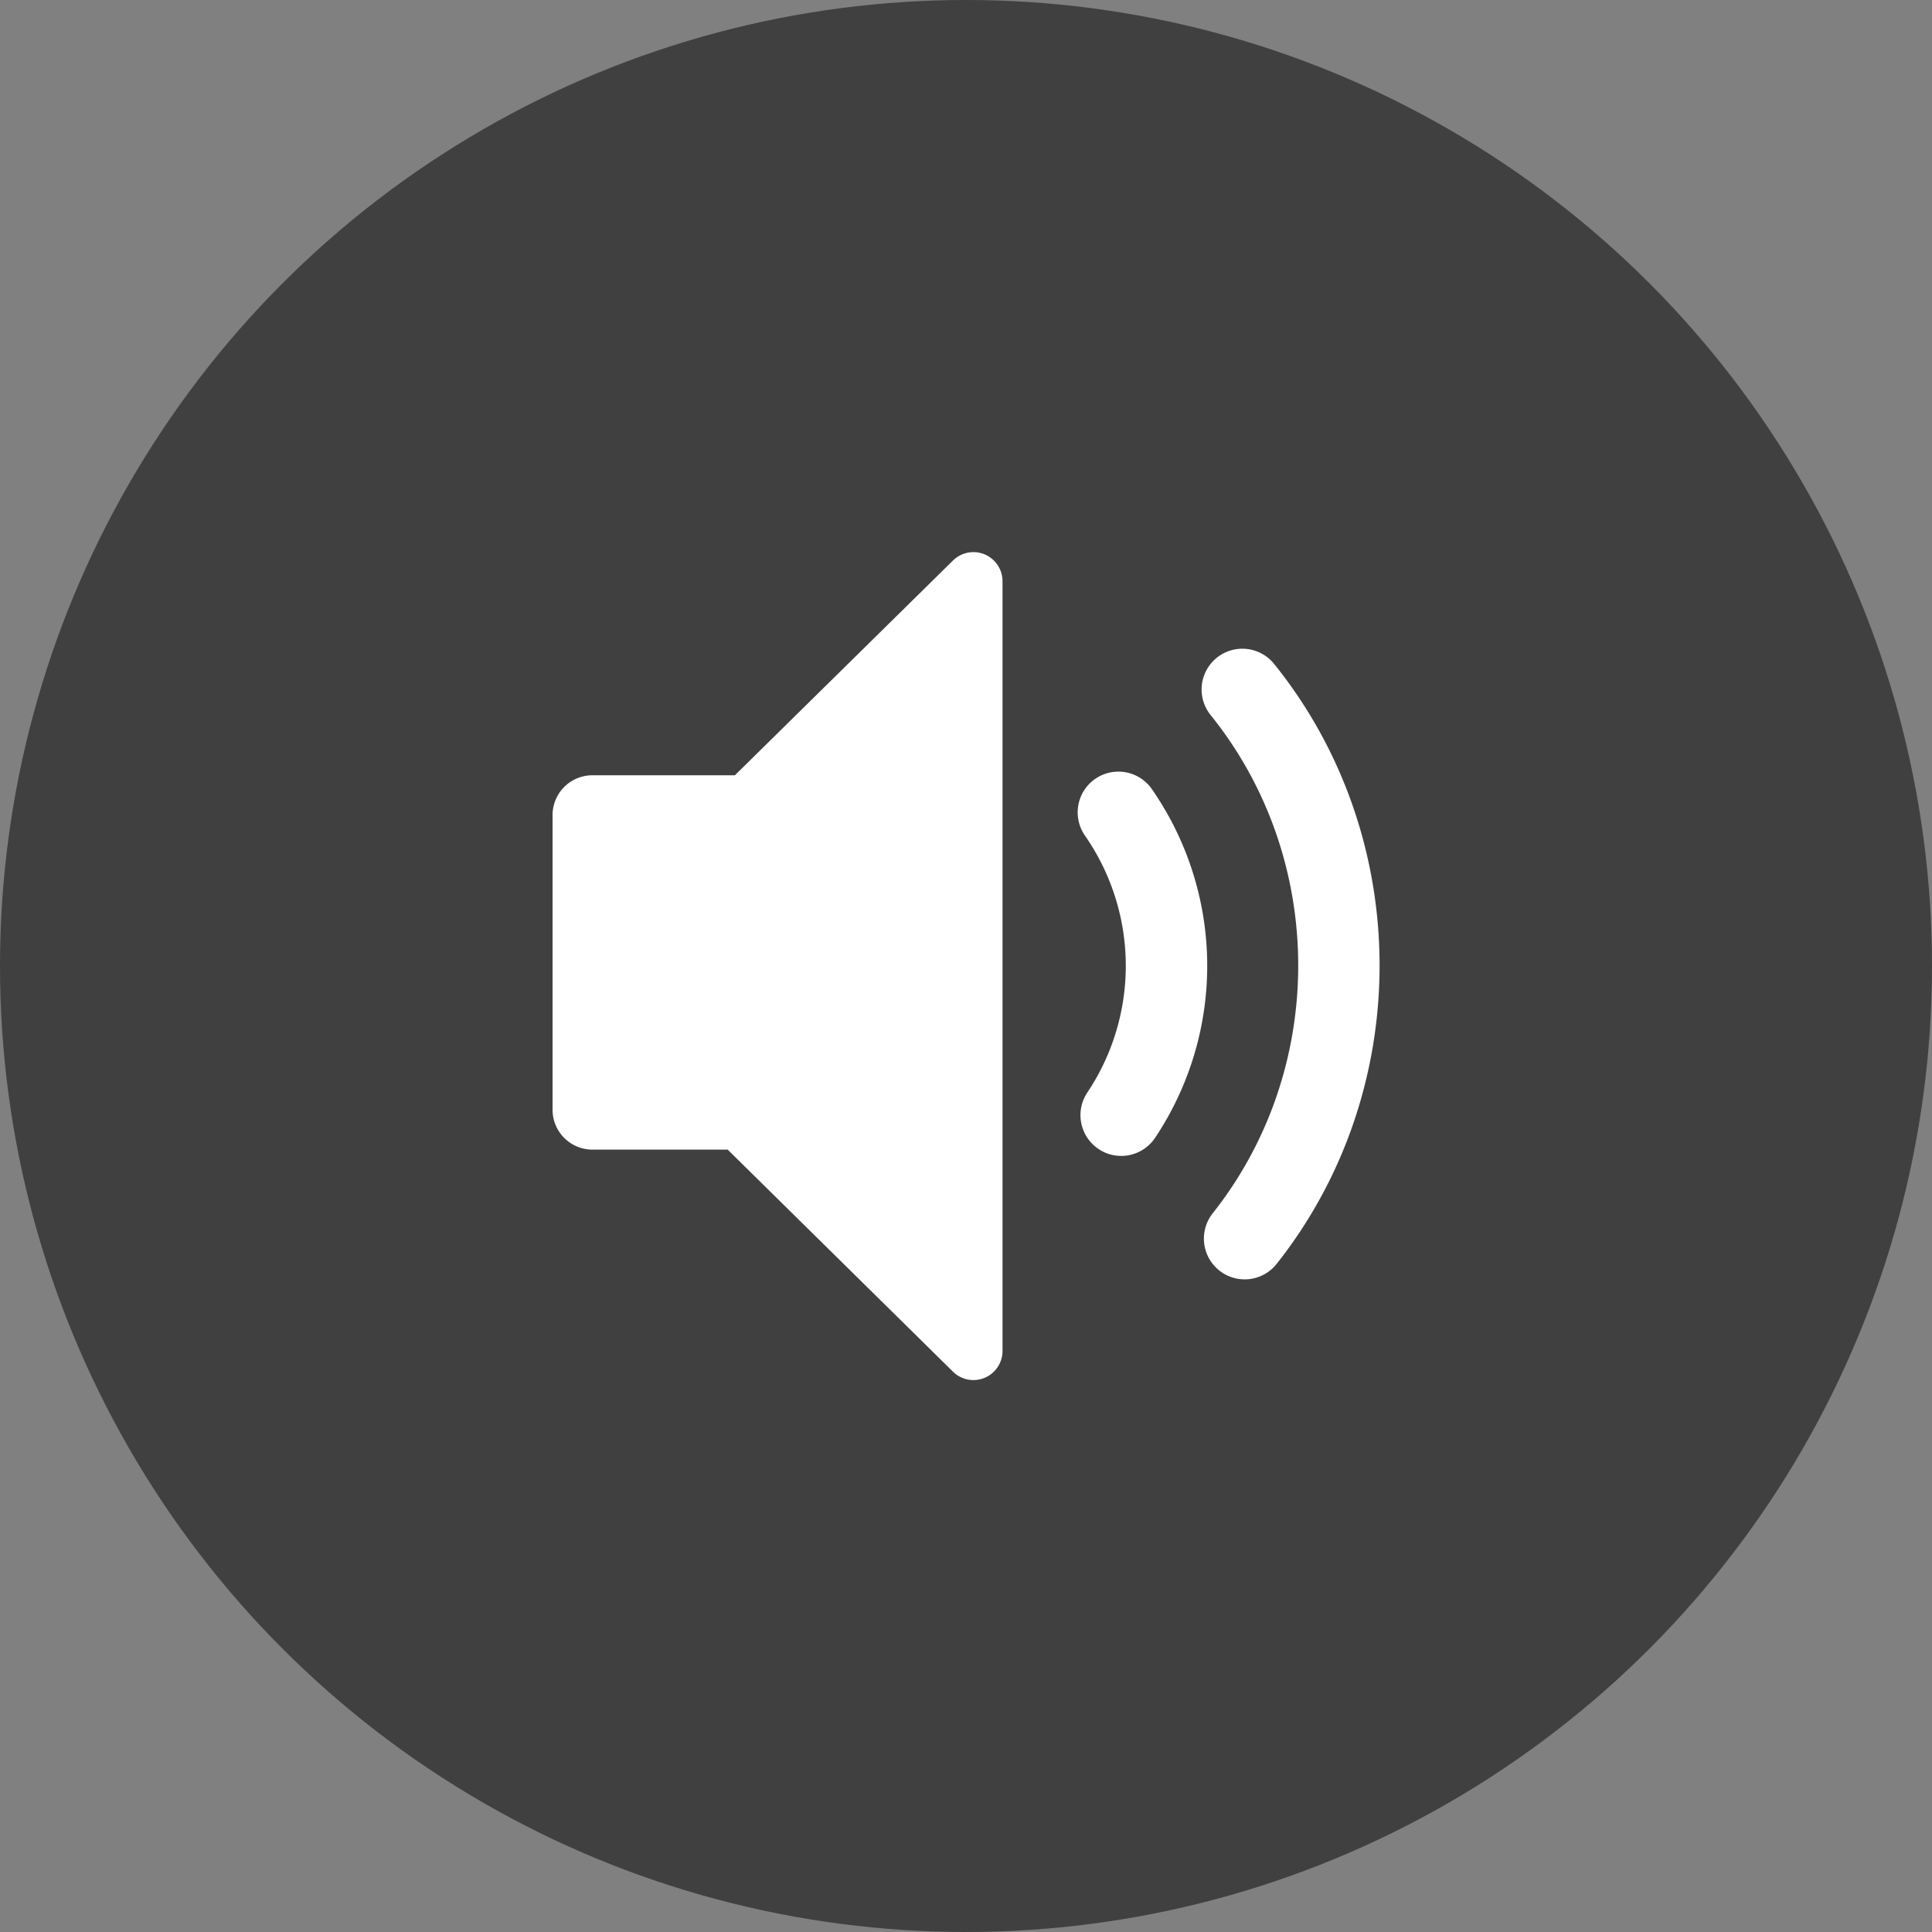
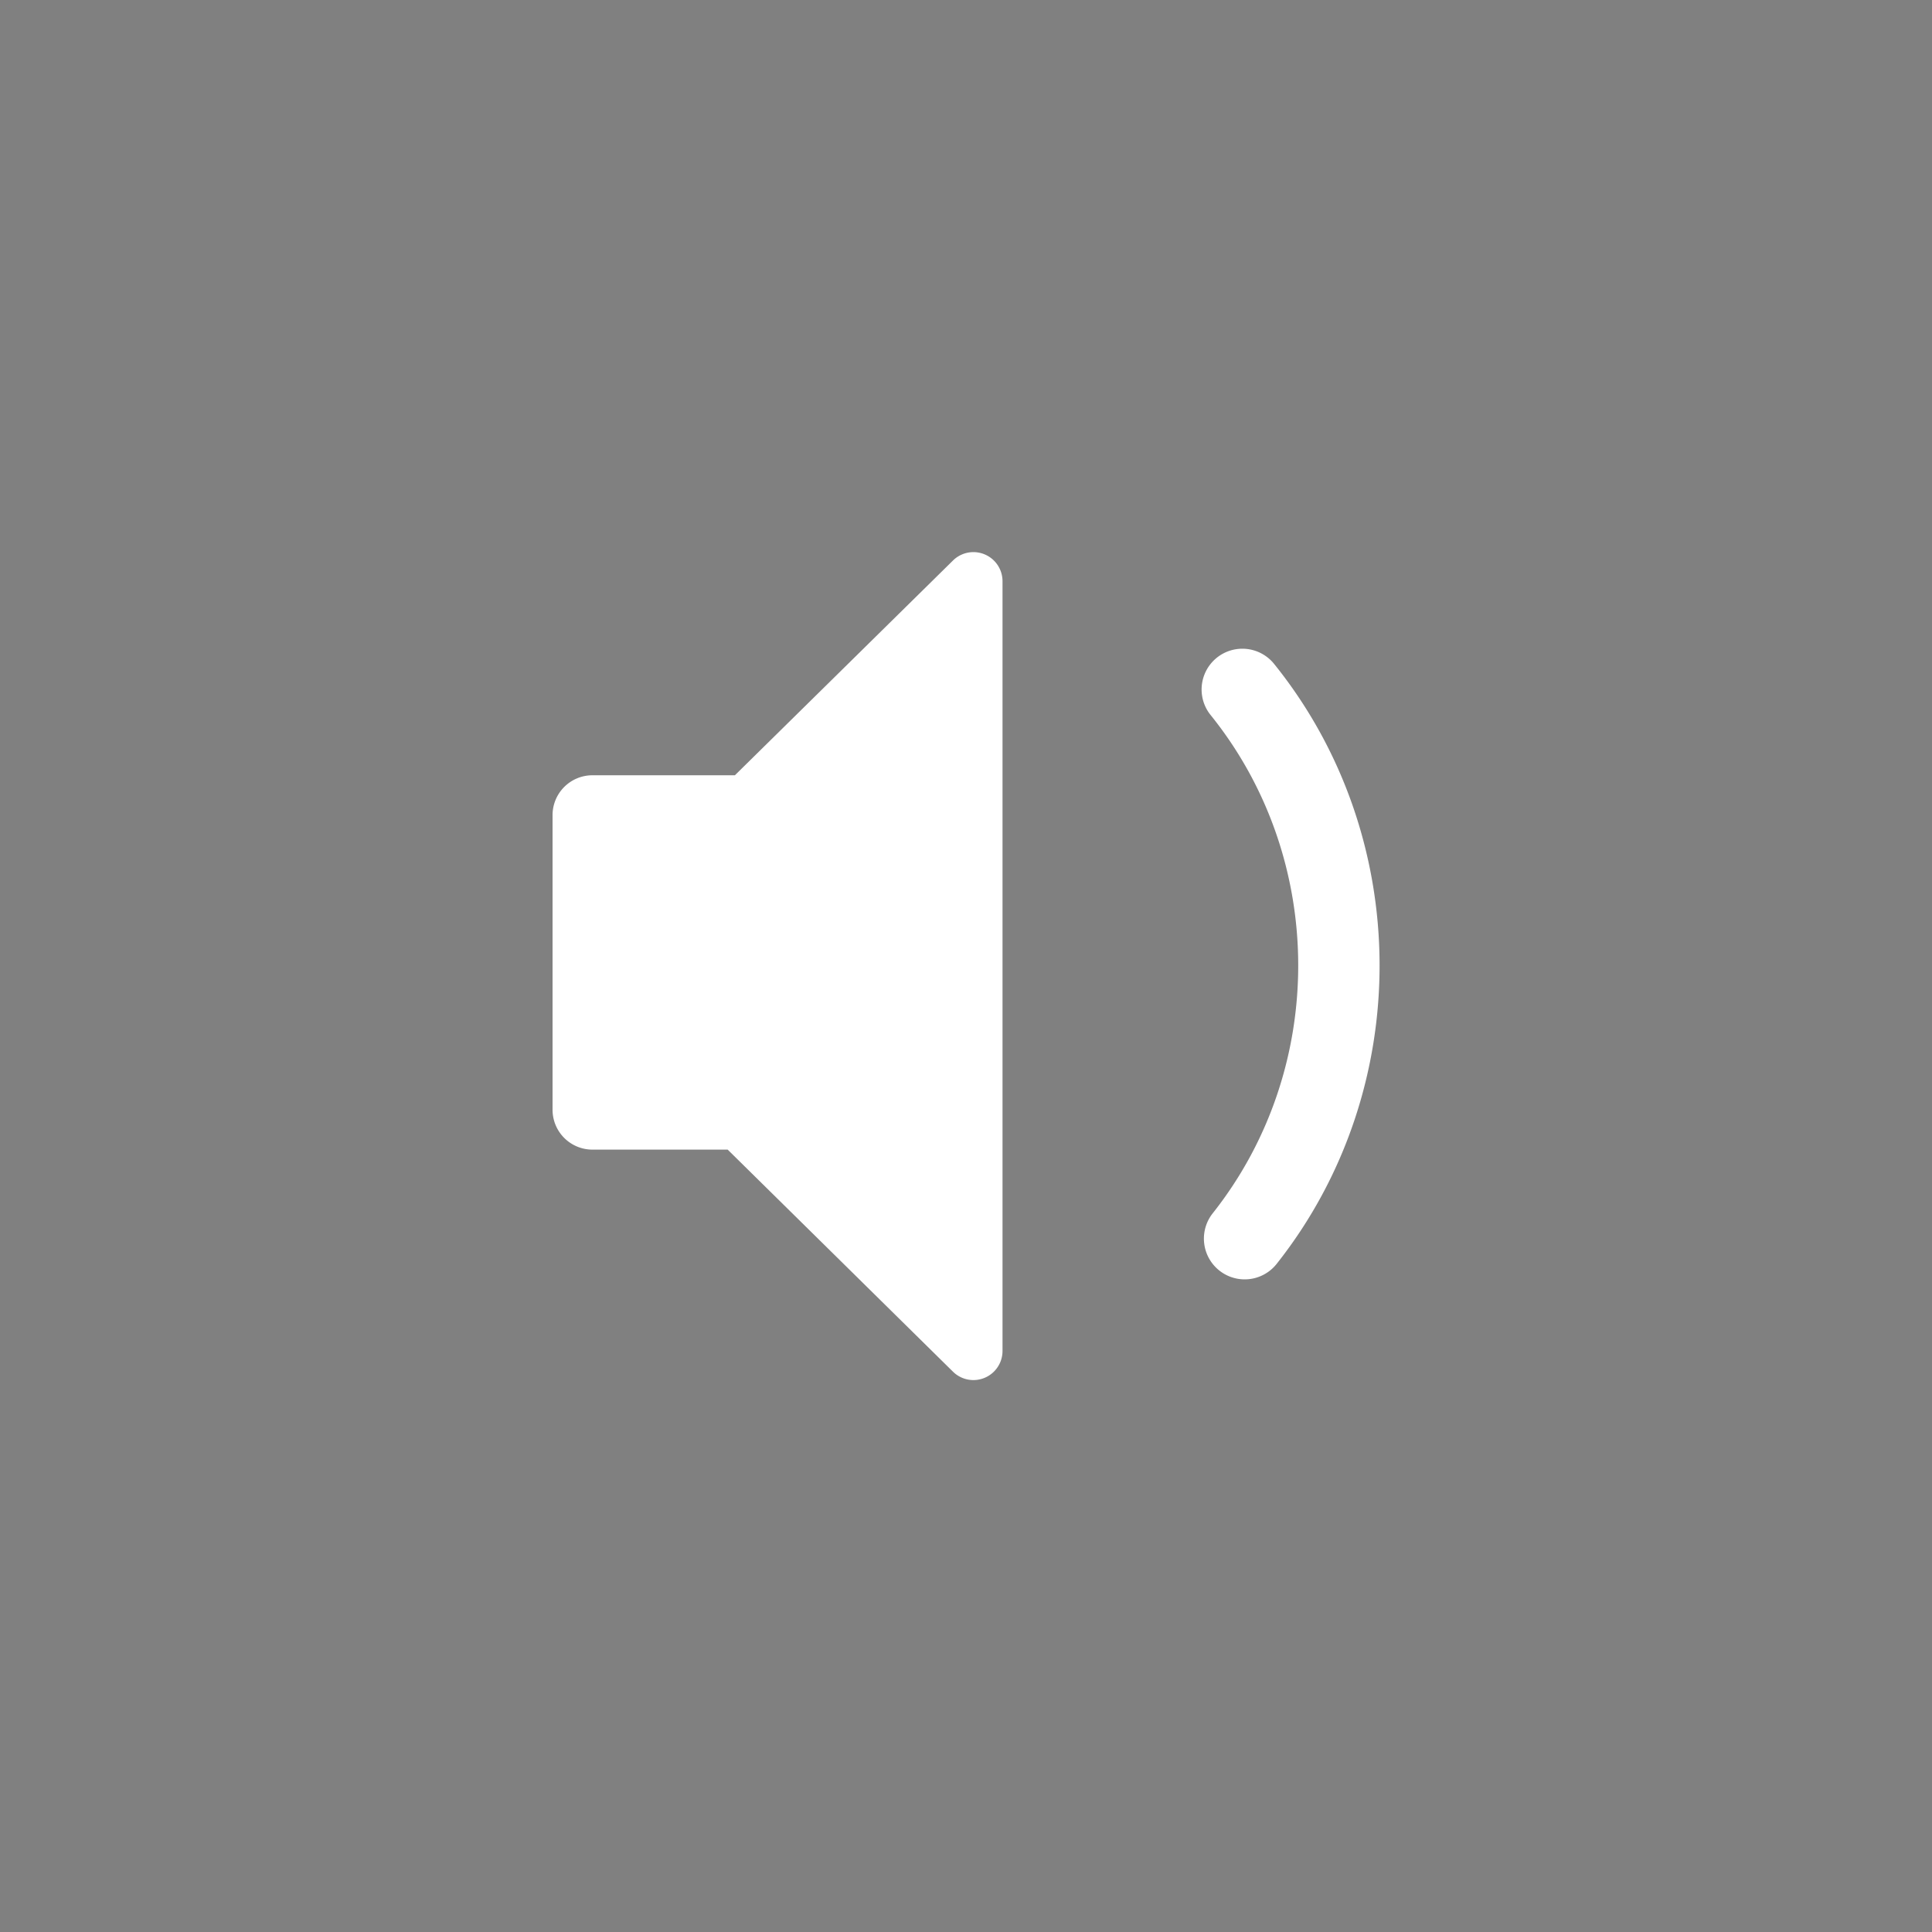
<svg xmlns="http://www.w3.org/2000/svg" id="Ebene_1" data-name="Ebene 1" viewBox="0 0 500 500">
  <rect x="0" y="0" width="500" height="500" fill="#808080" stroke="none" />
  <defs>
    <style>.cls-1{opacity:0.5;}.cls-2{fill:#fff;}</style>
  </defs>
-   <circle class="cls-1" cx="250" cy="250" r="250" />
  <path class="cls-2" d="M246.64,145.05l-56.45,55.59h-36.9A10.32,10.32,0,0,0,143,211v76.2a10.32,10.32,0,0,0,10.32,10.32h35L246.64,355a7.53,7.53,0,0,0,12.81-5.36V150.41A7.53,7.53,0,0,0,246.64,145.05Z" />
  <path class="cls-2" d="M322.11,331.1a10.55,10.55,0,0,1-8.26-17.1c29.75-37.56,29.47-91.84-.65-129.08a10.55,10.55,0,0,1,16.4-13.27c36.28,44.84,36.61,110.22.79,155.45A10.55,10.55,0,0,1,322.11,331.1Z" />
-   <path class="cls-2" d="M290.16,299.15a10.43,10.43,0,0,1-5.89-1.81,10.54,10.54,0,0,1-2.84-14.64,59,59,0,0,0-.62-66.41,10.54,10.54,0,1,1,17.27-12.1,80.18,80.18,0,0,1,.83,90.32A10.54,10.54,0,0,1,290.16,299.15Z" />
</svg>